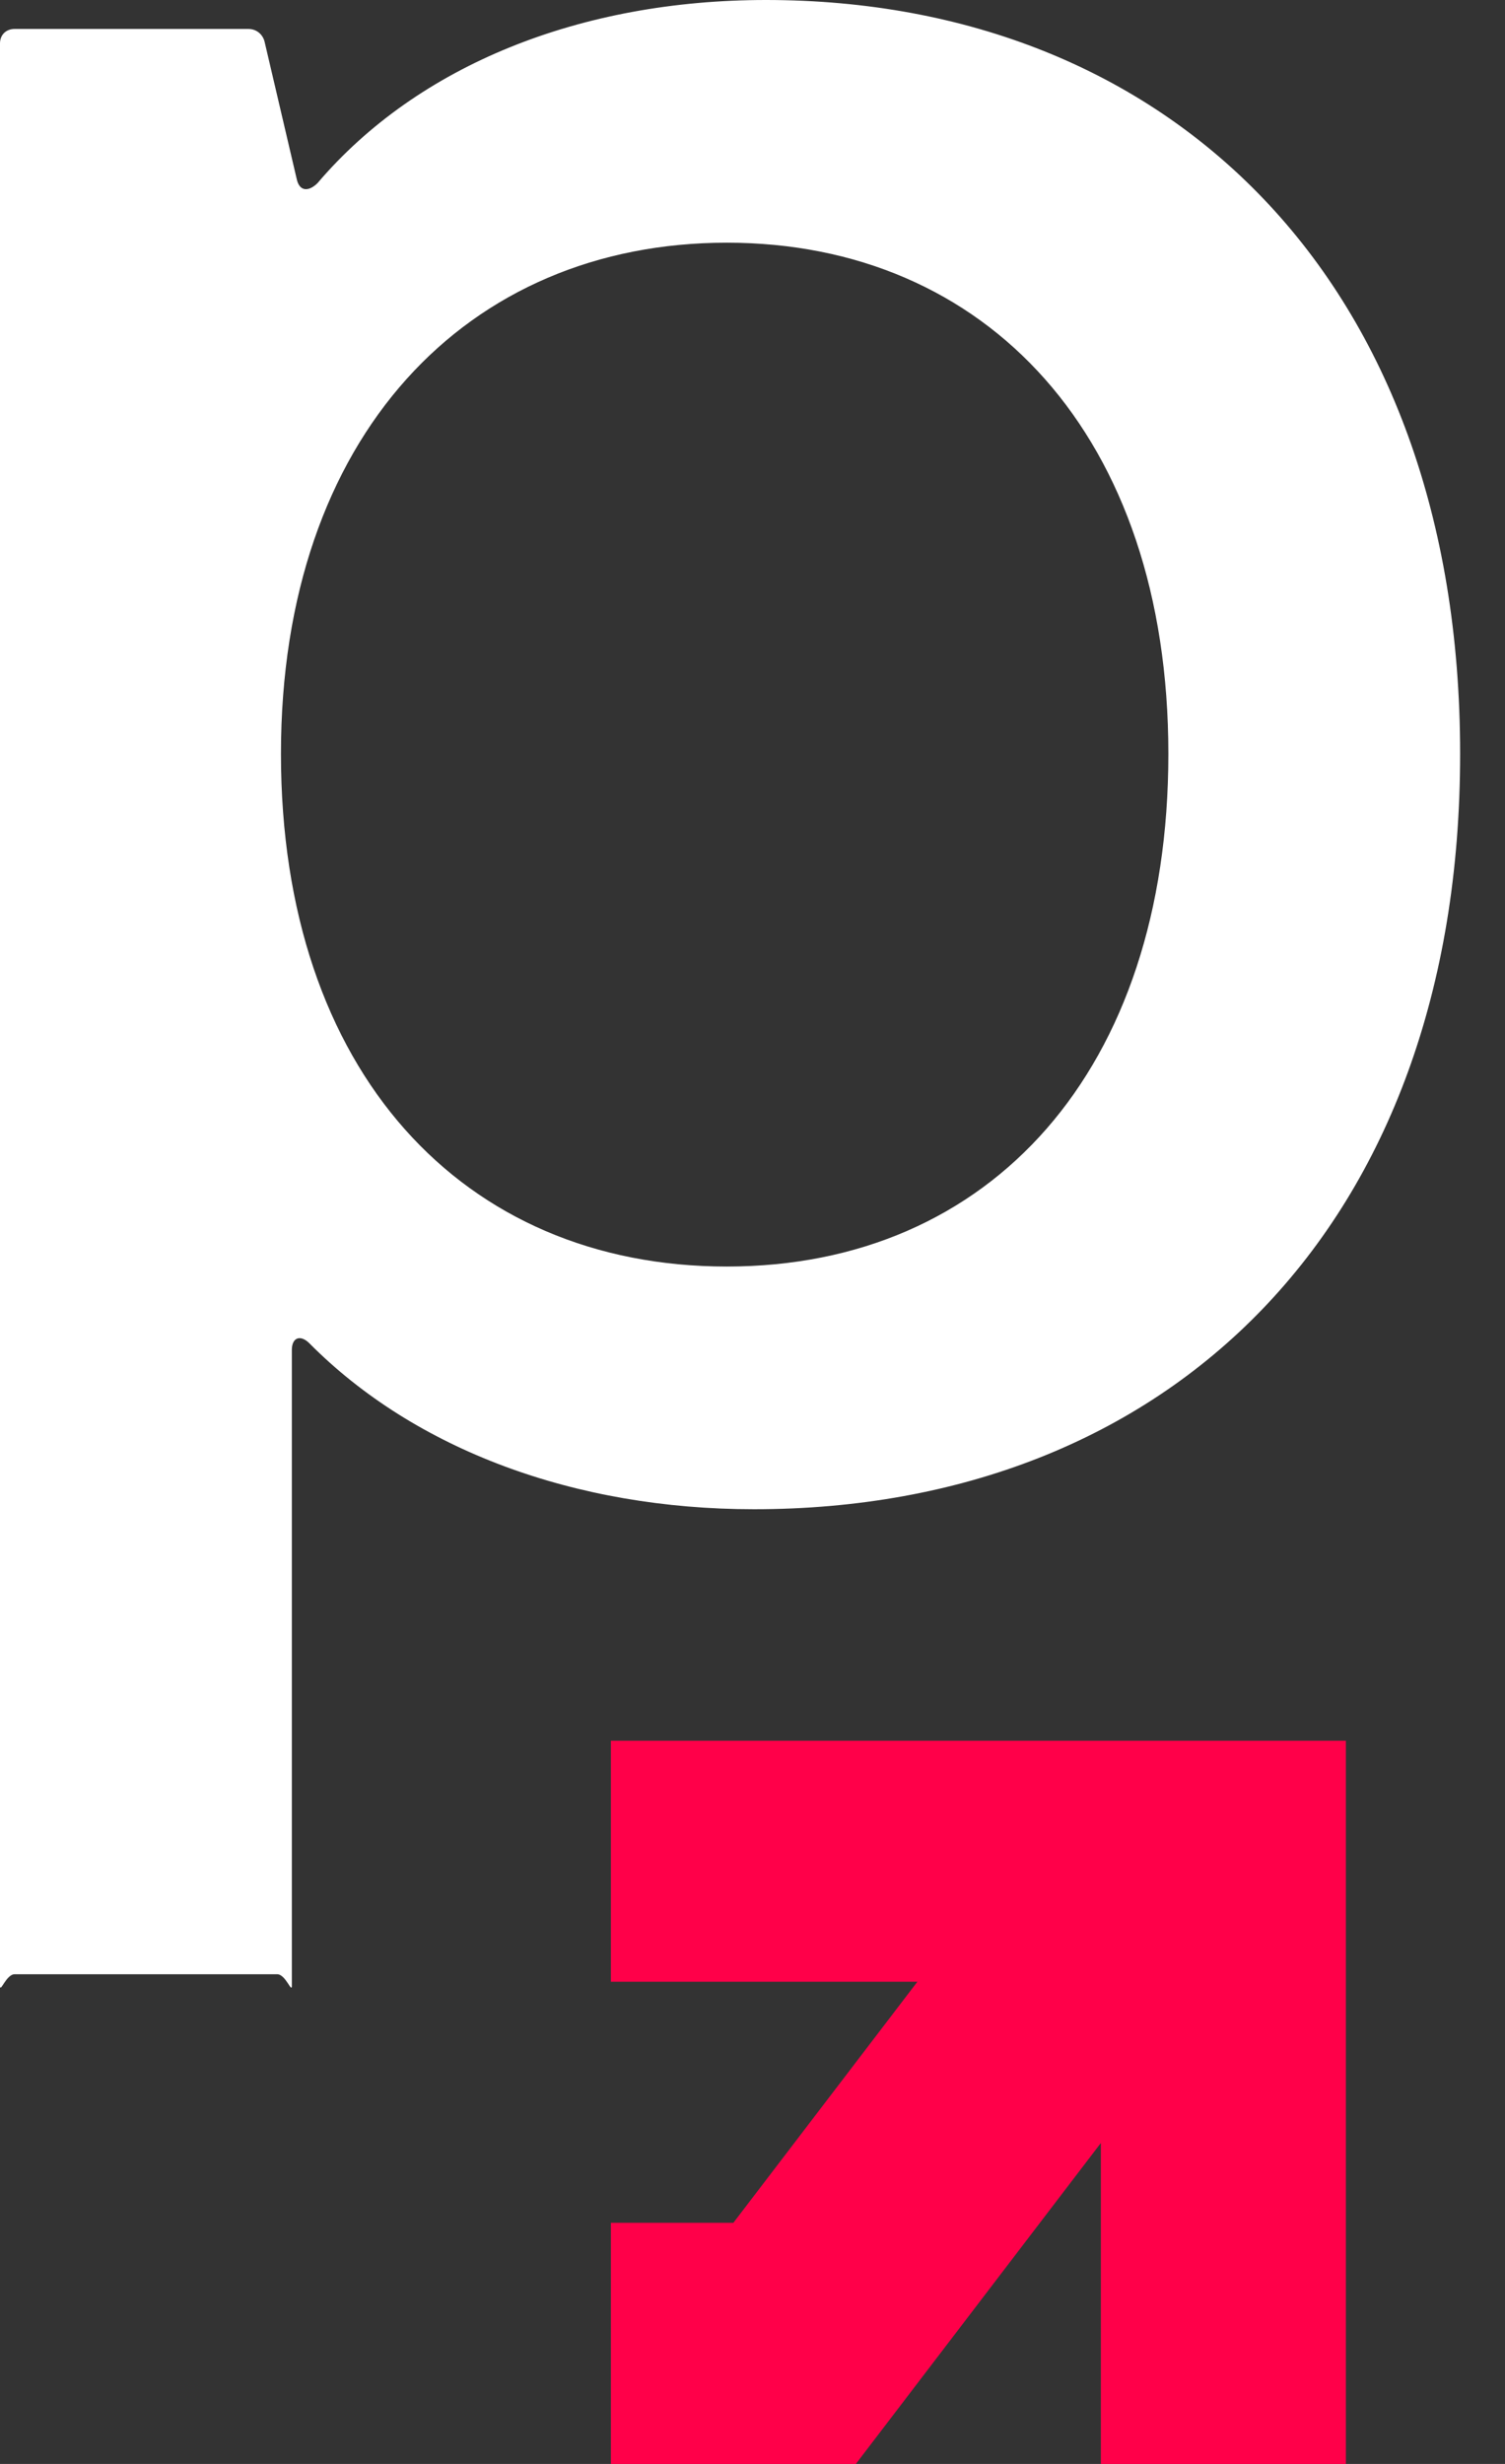
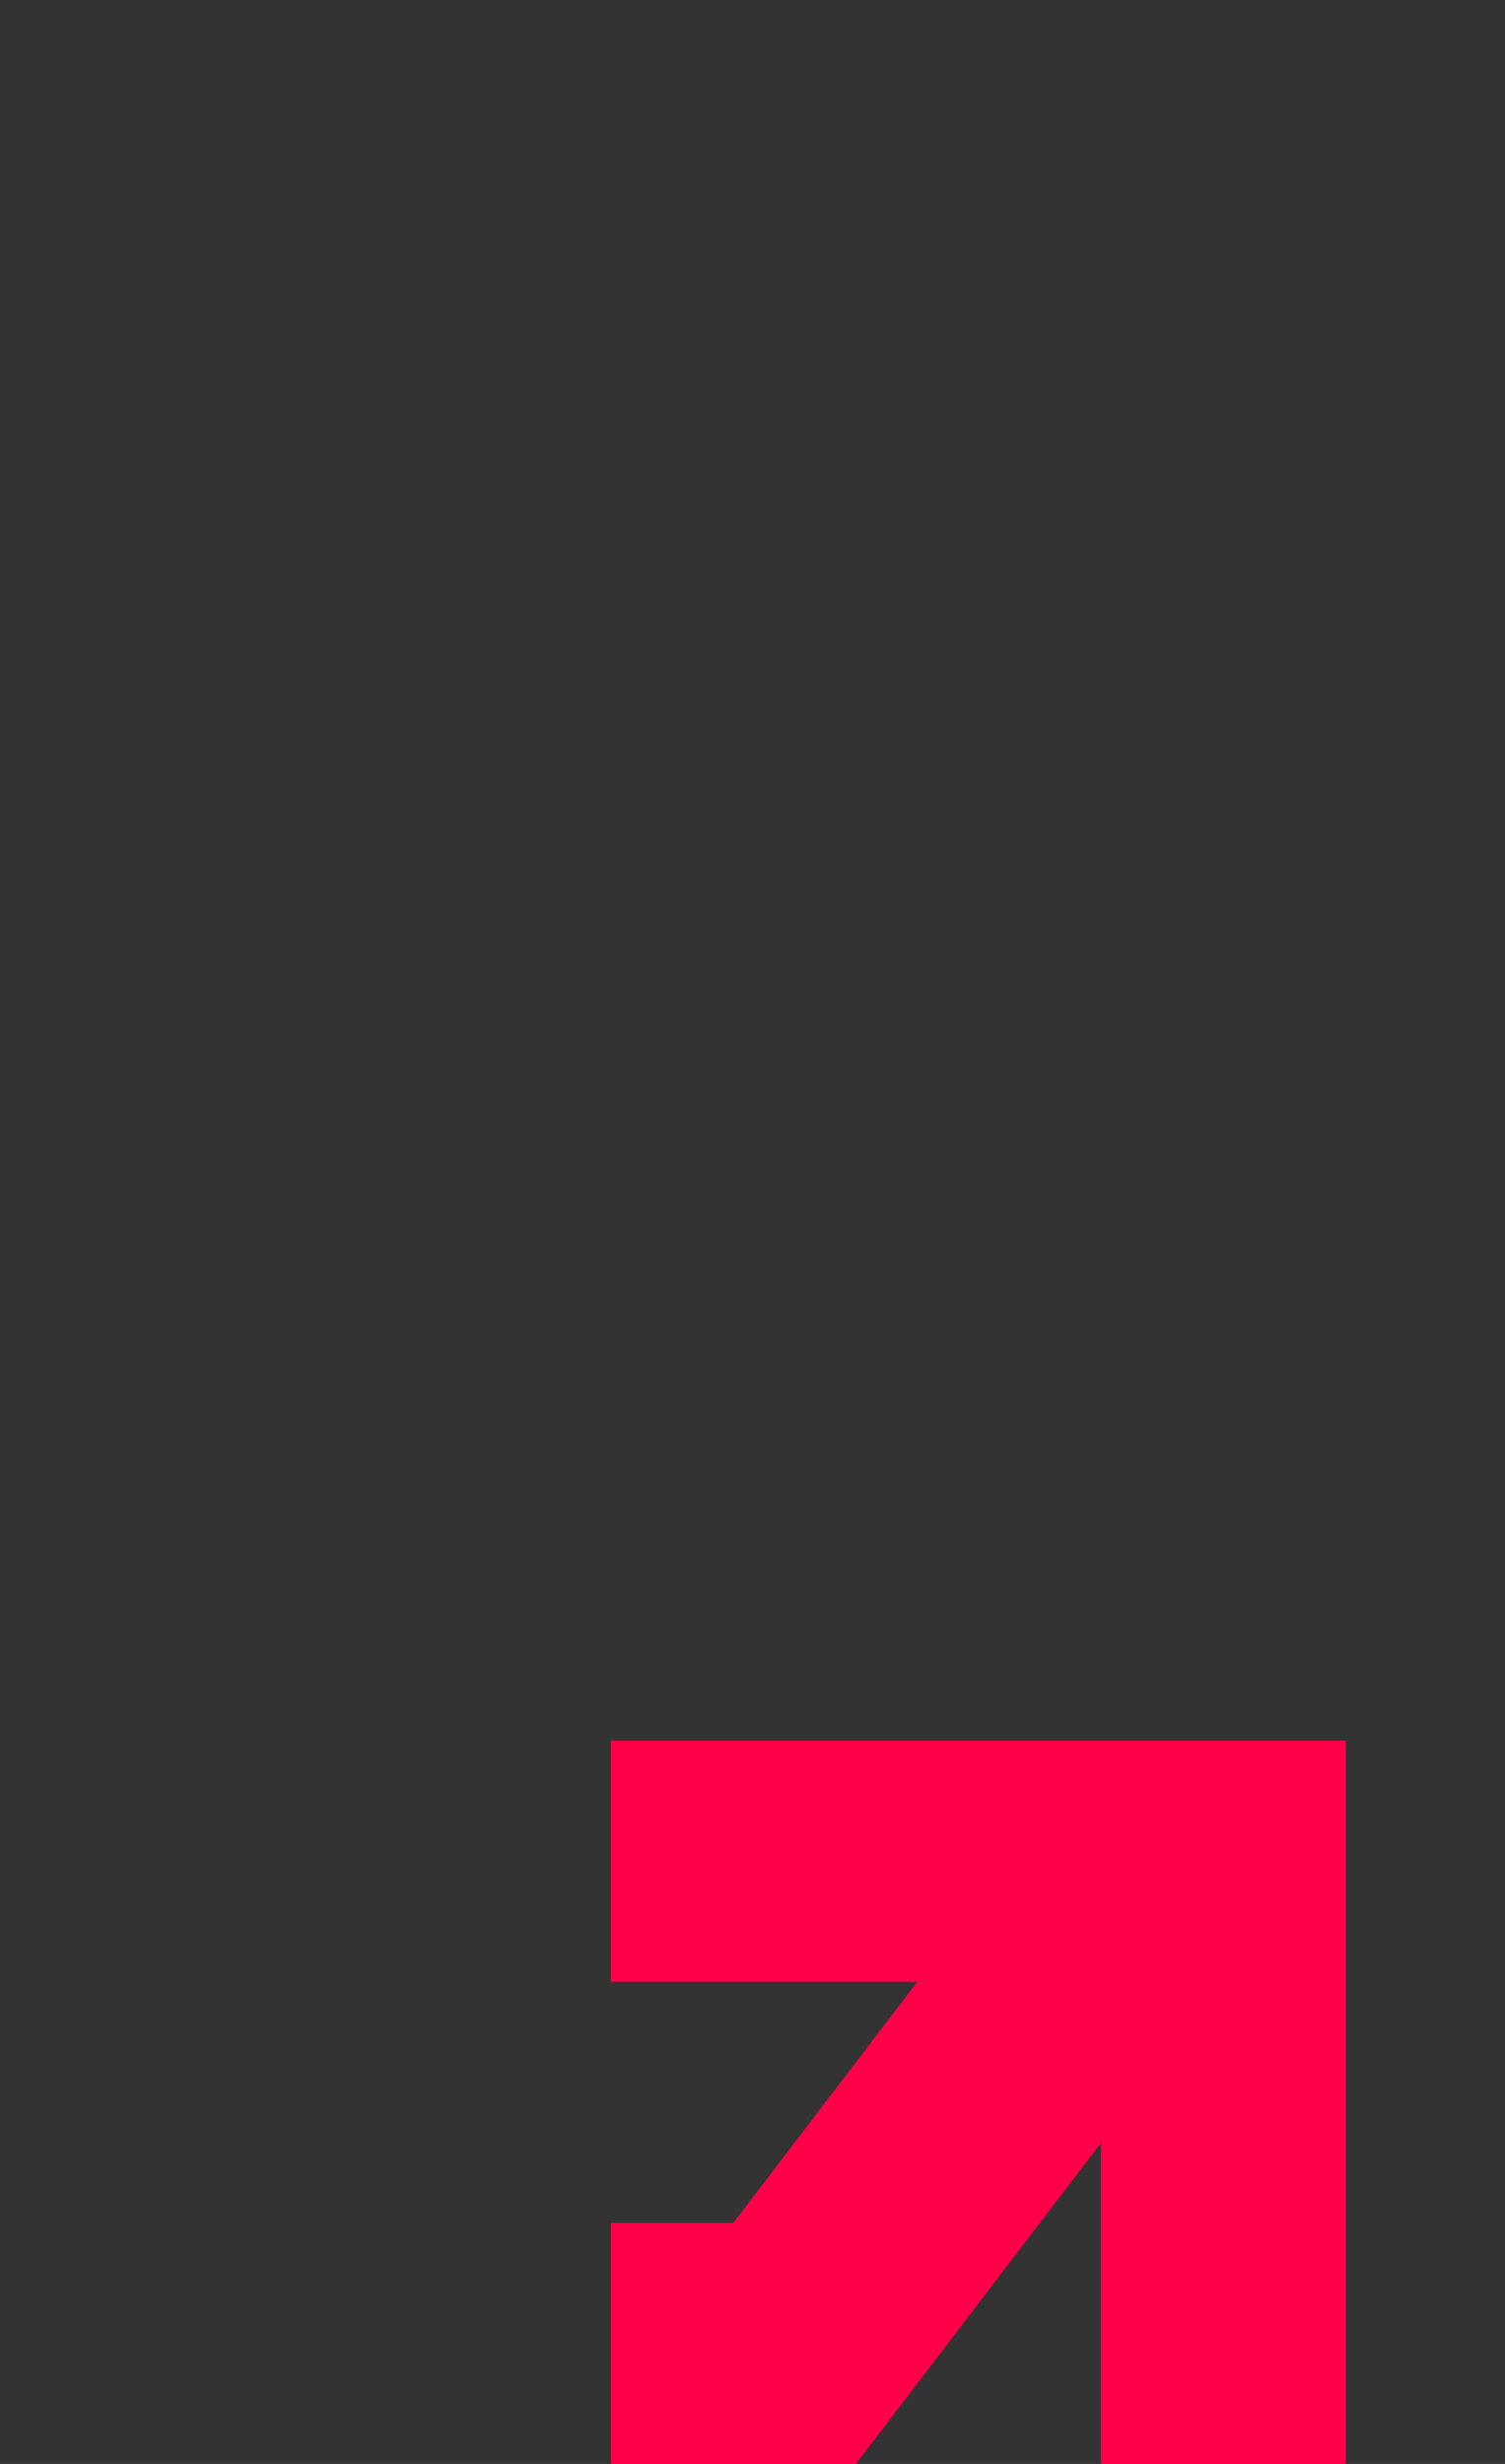
<svg xmlns="http://www.w3.org/2000/svg" width="22" height="36" viewBox="0 0 22 36" fill="none">
  <rect x="0" y="0" width="22" height="36" fill="#333333" stroke="none" />
  <path d="M8.93 25.433H19.674V36H16.092V31.311L12.511 36H8.93V32.477H10.72L13.41 28.955H8.93V25.433Z" fill="#FF0049" />
-   <path d="M0 29.01V0.634C0 0.509 0.088 0.423 0.215 0.423H3.629C3.756 0.423 3.844 0.509 3.868 0.611L4.337 2.614C4.377 2.802 4.512 2.802 4.64 2.677C6.112 0.947 8.492 0 11.197 0C17.079 0 21.344 4.094 21.344 11.014C21.344 17.933 17.079 22.051 11.022 22.051C8.404 22.051 6.064 21.182 4.52 19.624C4.393 19.499 4.266 19.538 4.266 19.726V29.01C4.266 29.135 4.178 28.845 4.051 28.845H0.215C0.088 28.845 0 29.135 0 29.01ZM17.079 11.014C17.079 6.372 14.421 3.546 10.624 3.546C6.828 3.546 4.107 6.372 4.107 11.014C4.107 15.656 6.765 18.505 10.624 18.505C14.484 18.505 17.079 15.632 17.079 11.014Z" fill="white" />
</svg>